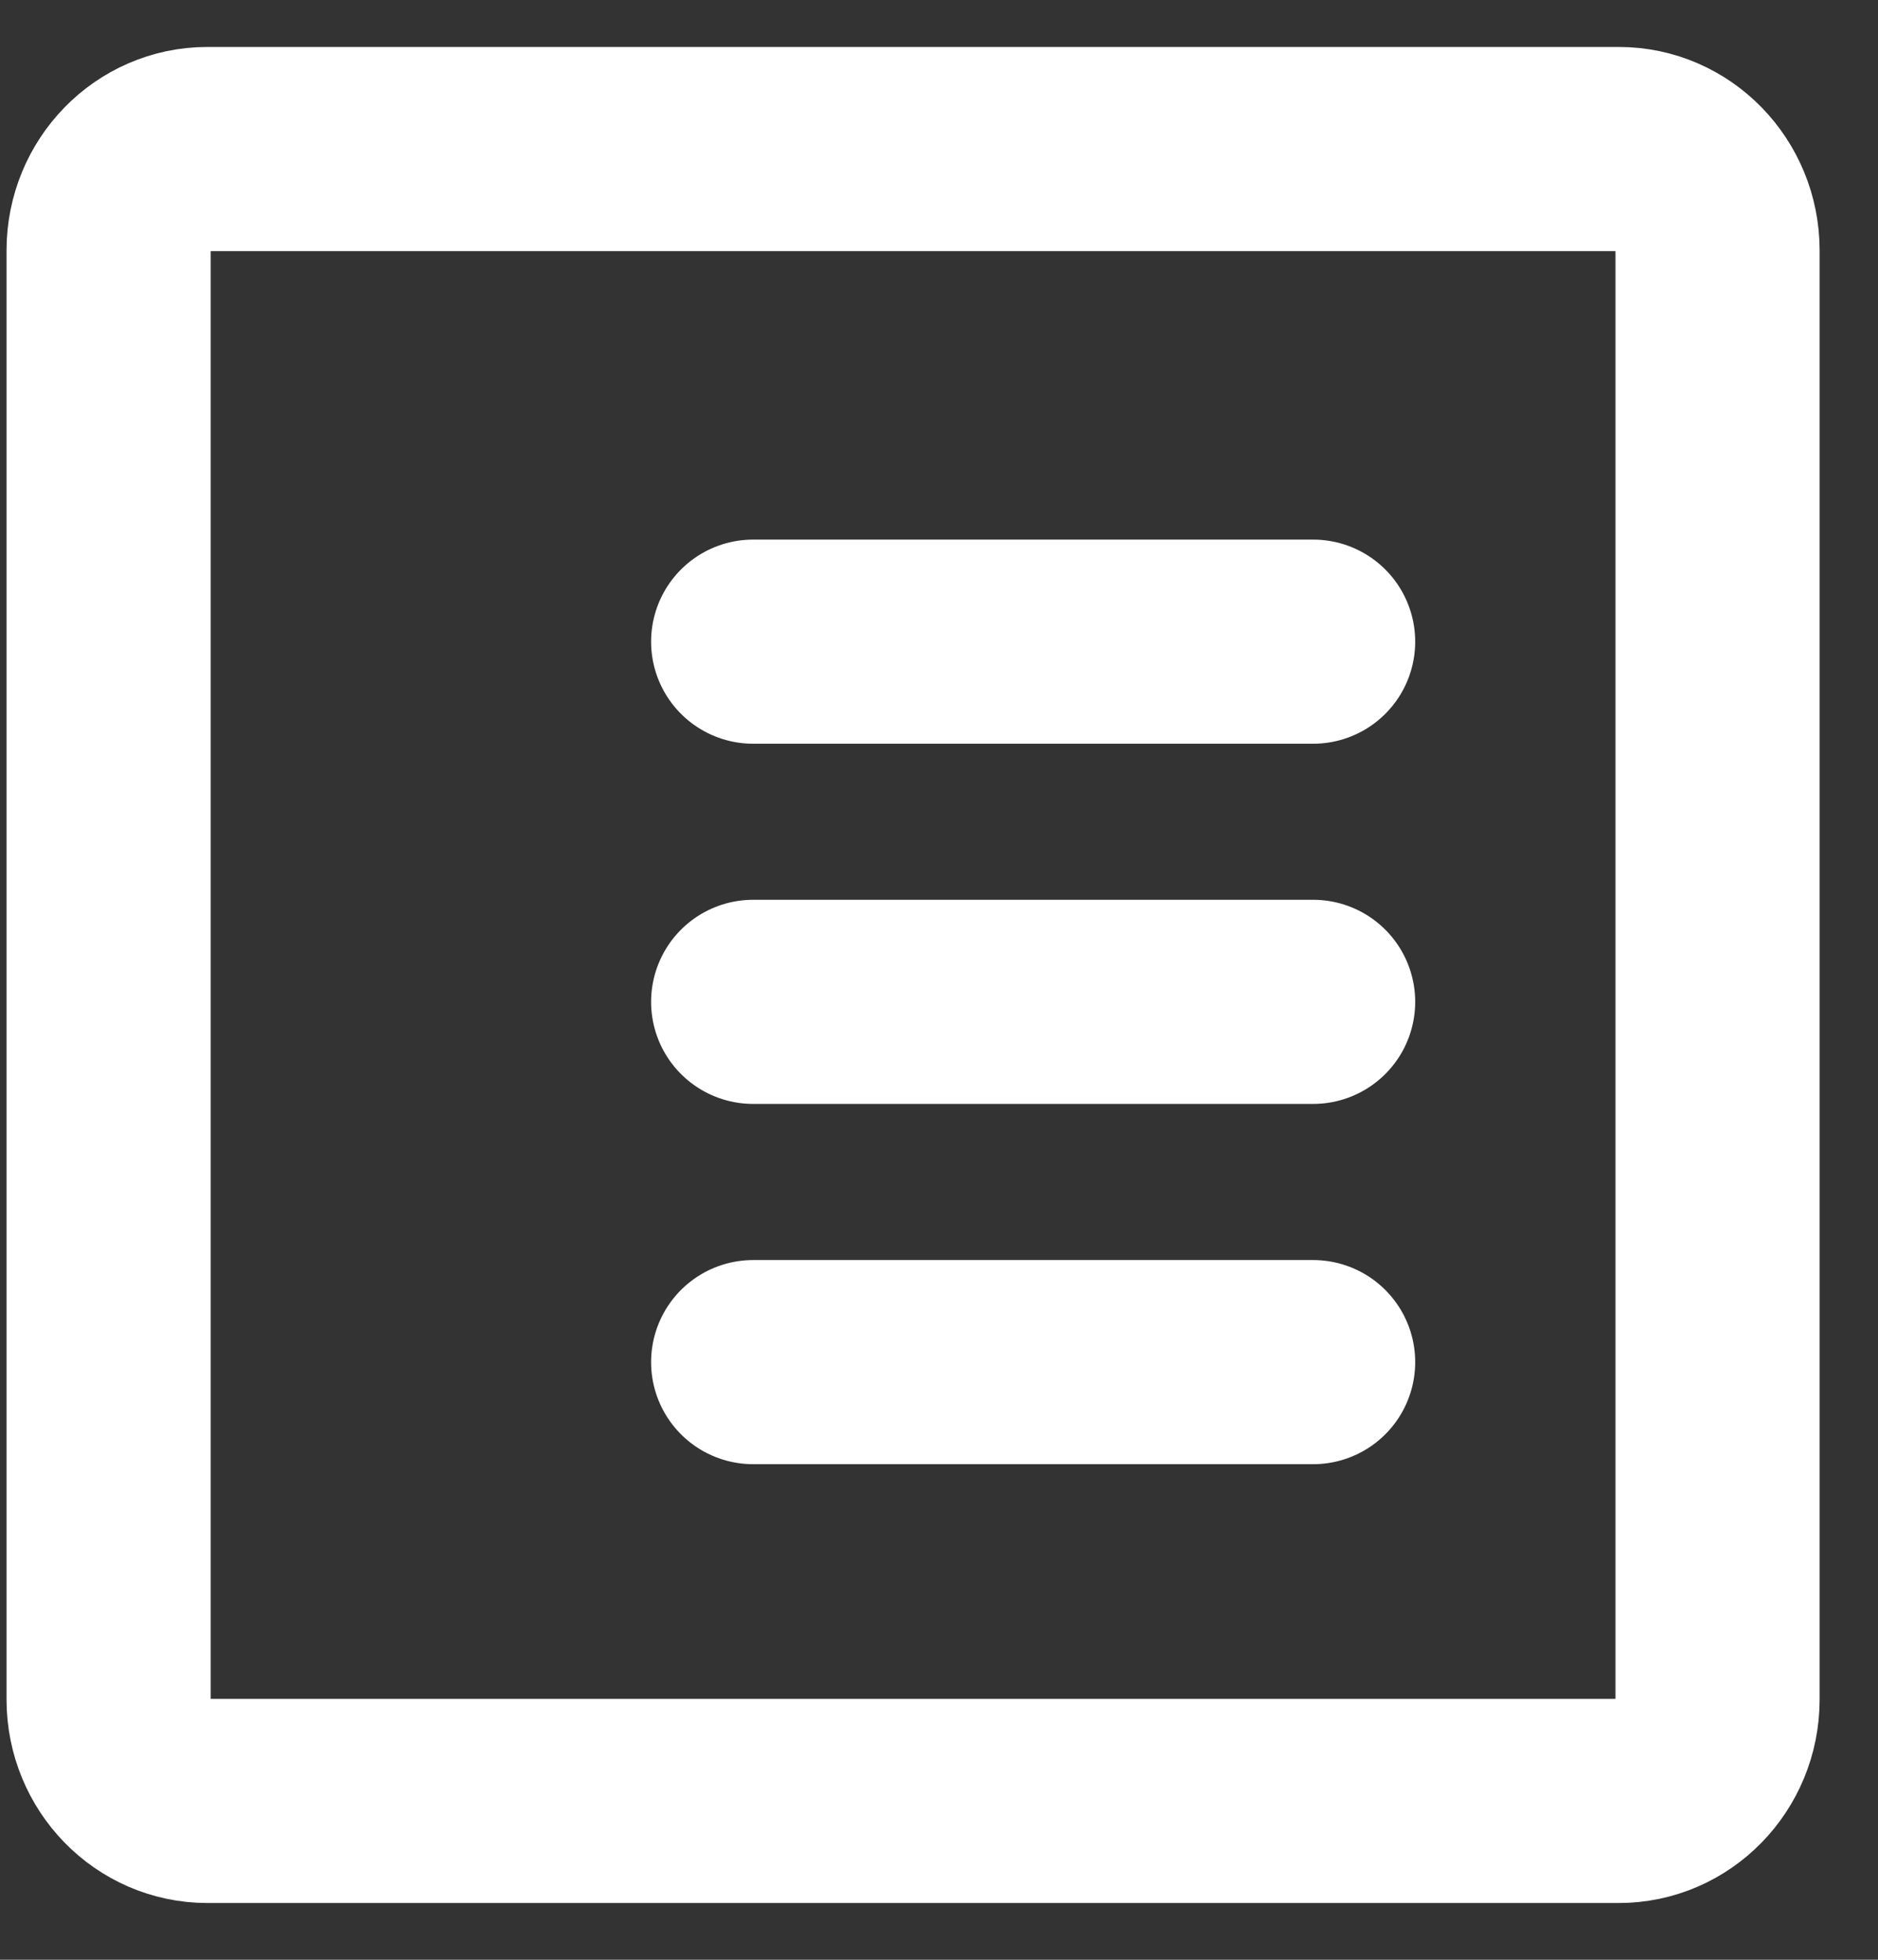
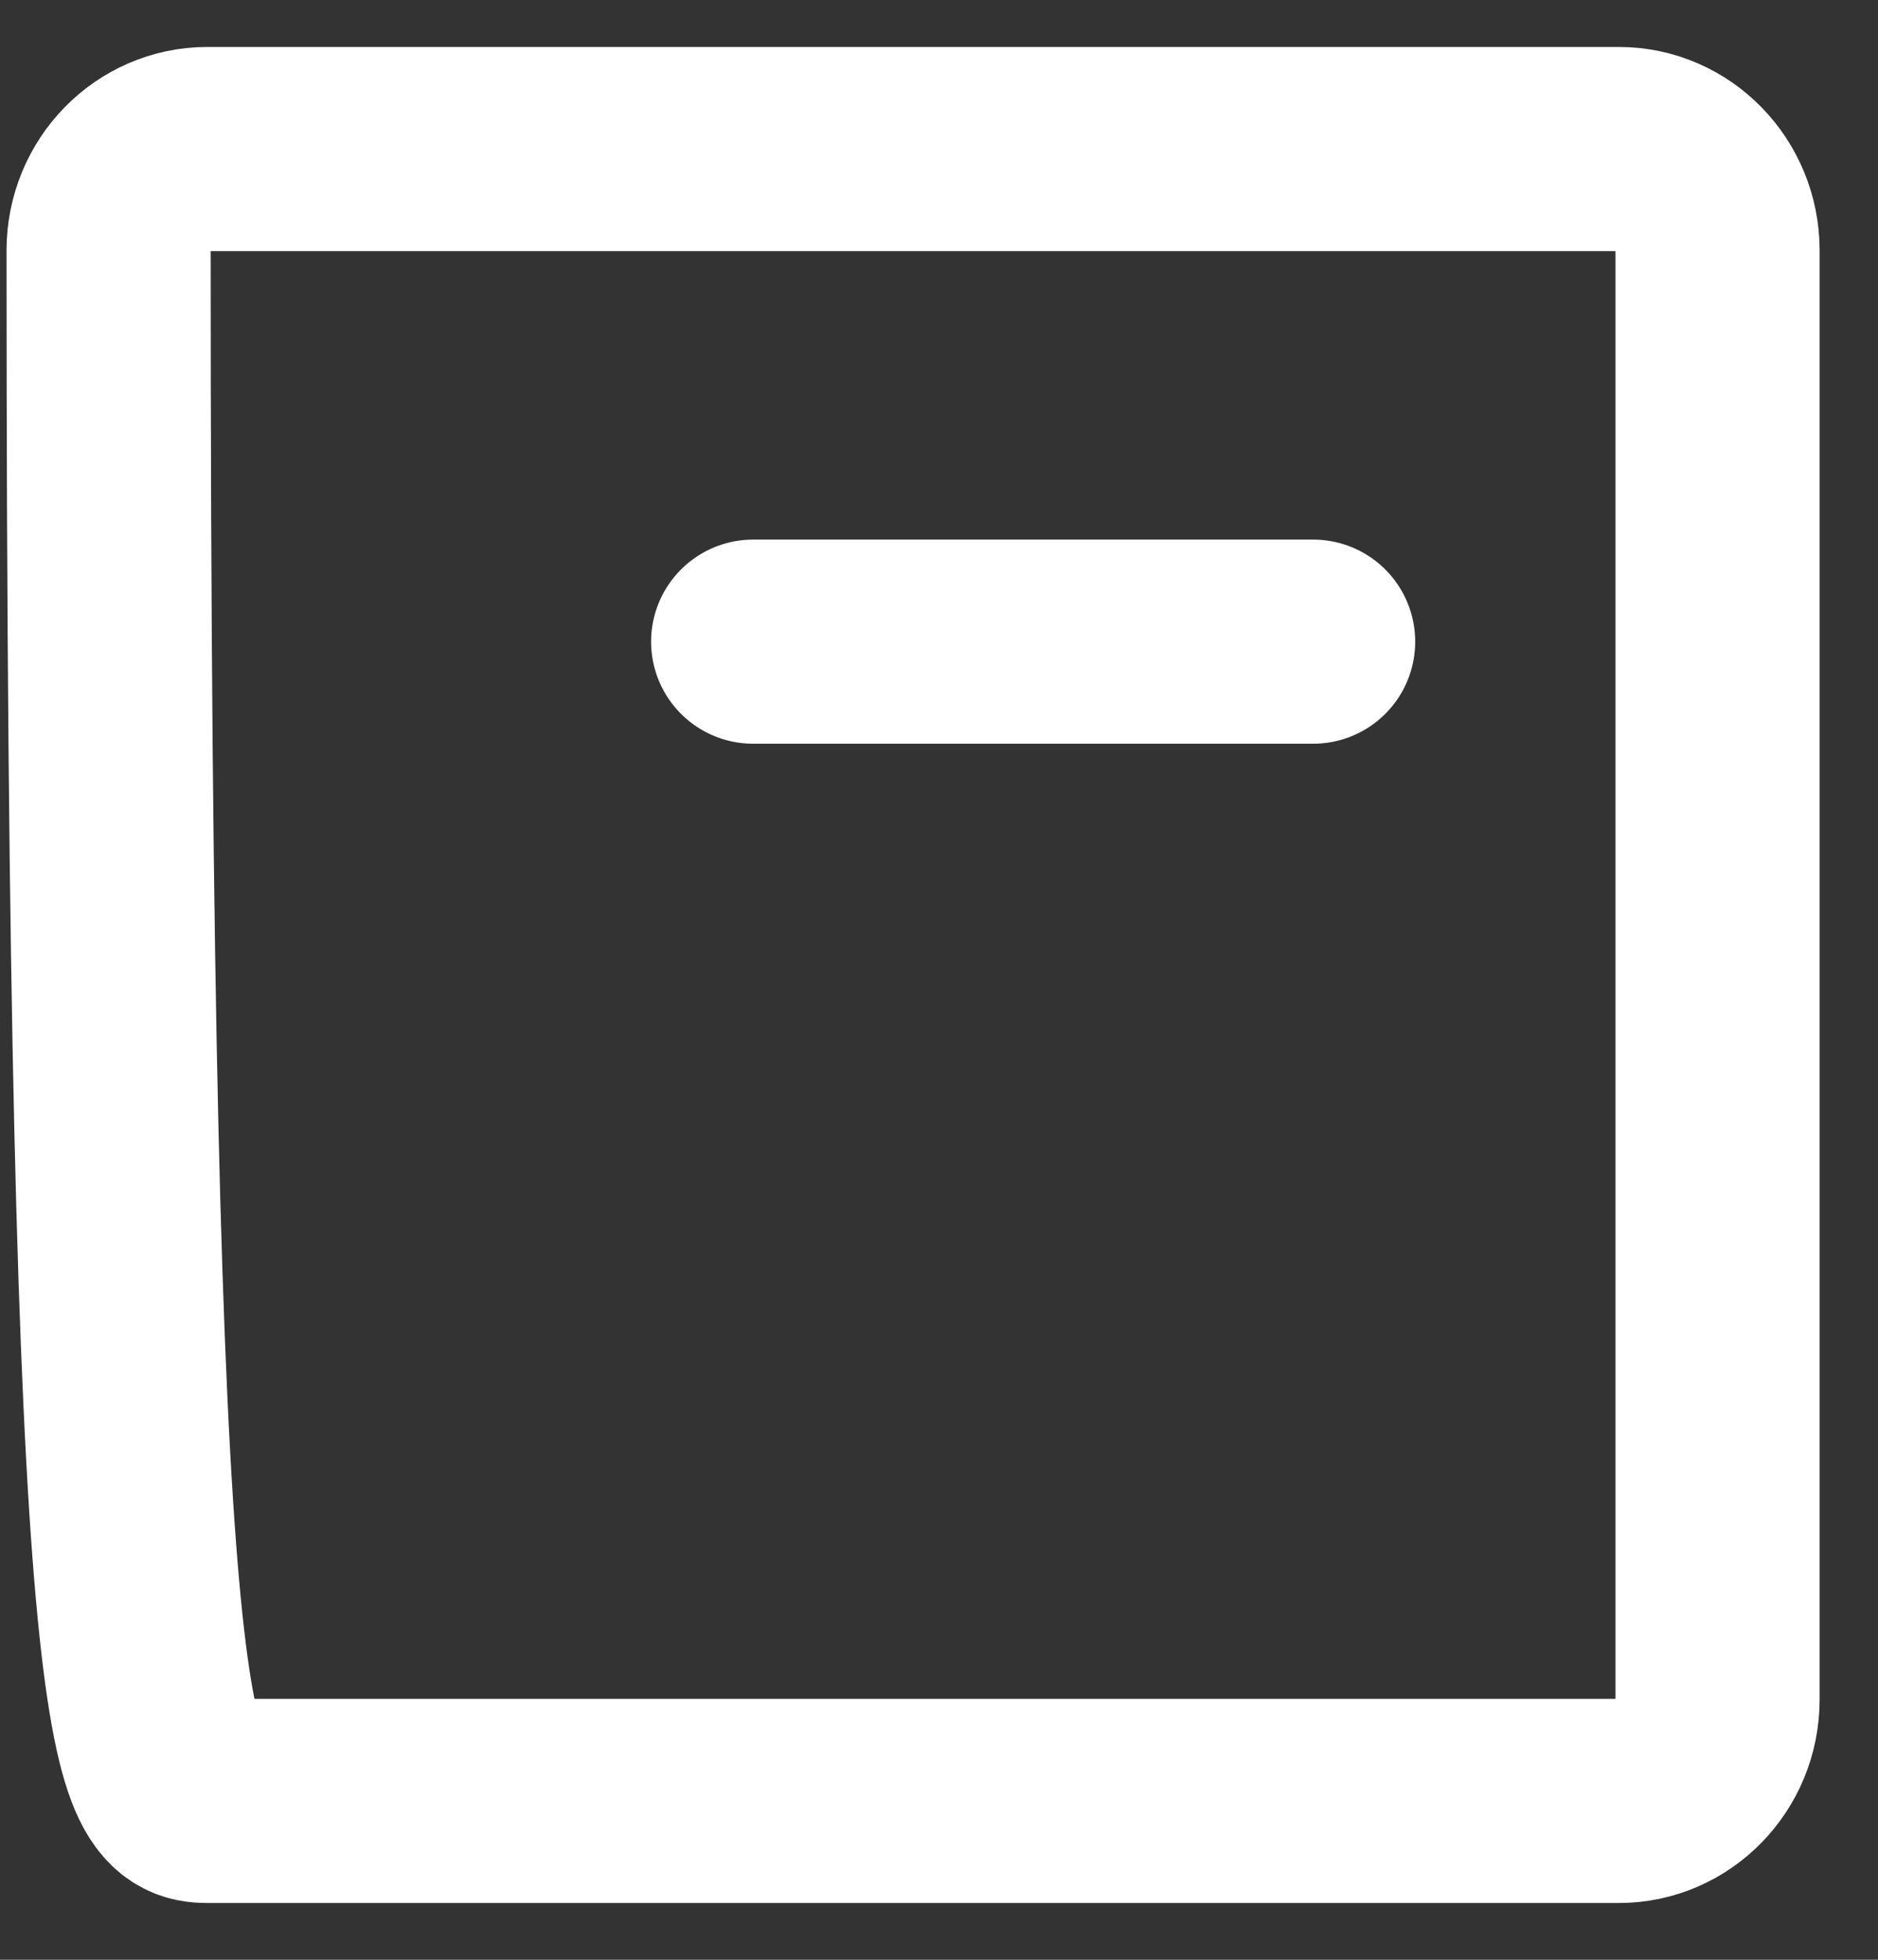
<svg xmlns="http://www.w3.org/2000/svg" width="23" height="24" viewBox="0 0 23 24" fill="none">
  <rect x="0" y="0" width="23" height="24" fill="#333333" stroke="none" />
-   <path d="M19.825 1.825H2.54C1.872 1.825 1.33 2.381 1.33 3.067V20.813C1.33 21.499 1.872 22.055 2.54 22.055H19.825C20.493 22.055 21.035 21.499 21.035 20.813V3.067C21.035 2.381 20.493 1.825 19.825 1.825Z" stroke="white" stroke-width="2.5" stroke-linecap="round" stroke-linejoin="round" />
+   <path d="M19.825 1.825H2.54C1.872 1.825 1.33 2.381 1.33 3.067C1.33 21.499 1.872 22.055 2.54 22.055H19.825C20.493 22.055 21.035 21.499 21.035 20.813V3.067C21.035 2.381 20.493 1.825 19.825 1.825Z" stroke="white" stroke-width="2.5" stroke-linecap="round" stroke-linejoin="round" />
  <path d="M9.224 7.858H16.082" stroke="white" stroke-width="2.5" stroke-linecap="round" stroke-linejoin="round" />
-   <path d="M9.224 12.269H16.082" stroke="white" stroke-width="2.5" stroke-linecap="round" stroke-linejoin="round" />
-   <path d="M9.224 16.681H16.082" stroke="white" stroke-width="2.5" stroke-linecap="round" stroke-linejoin="round" />
</svg>